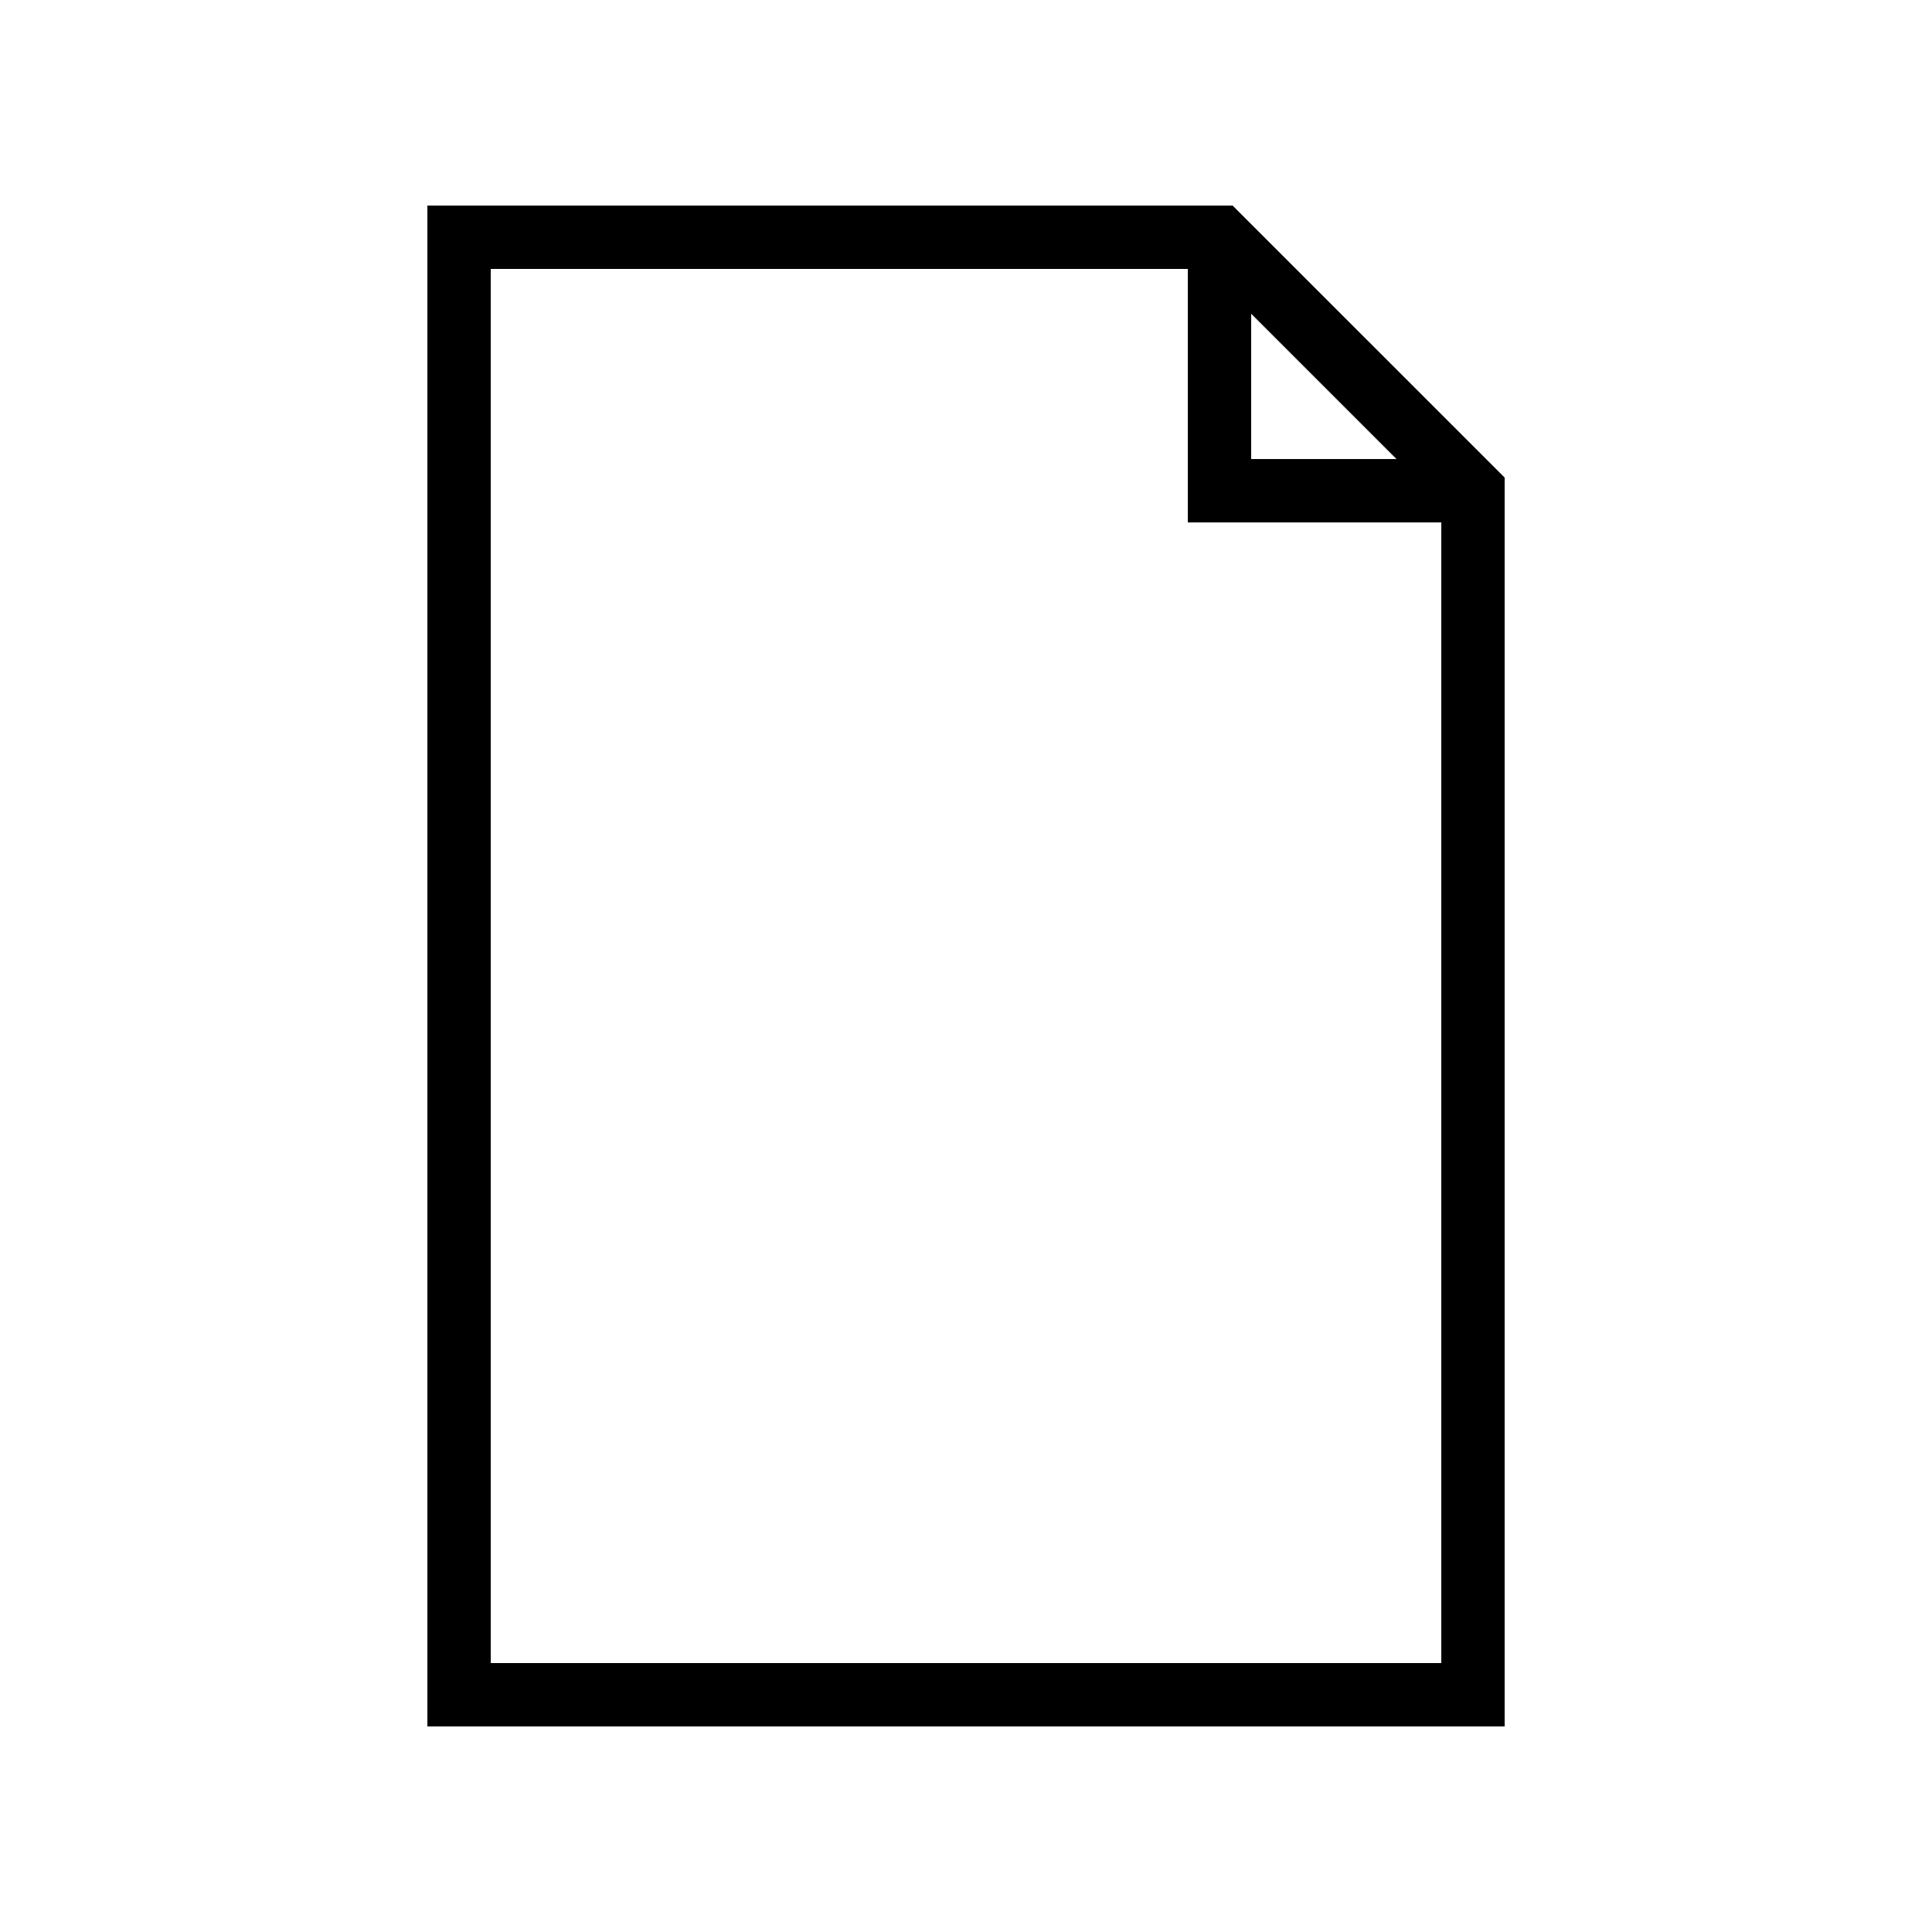
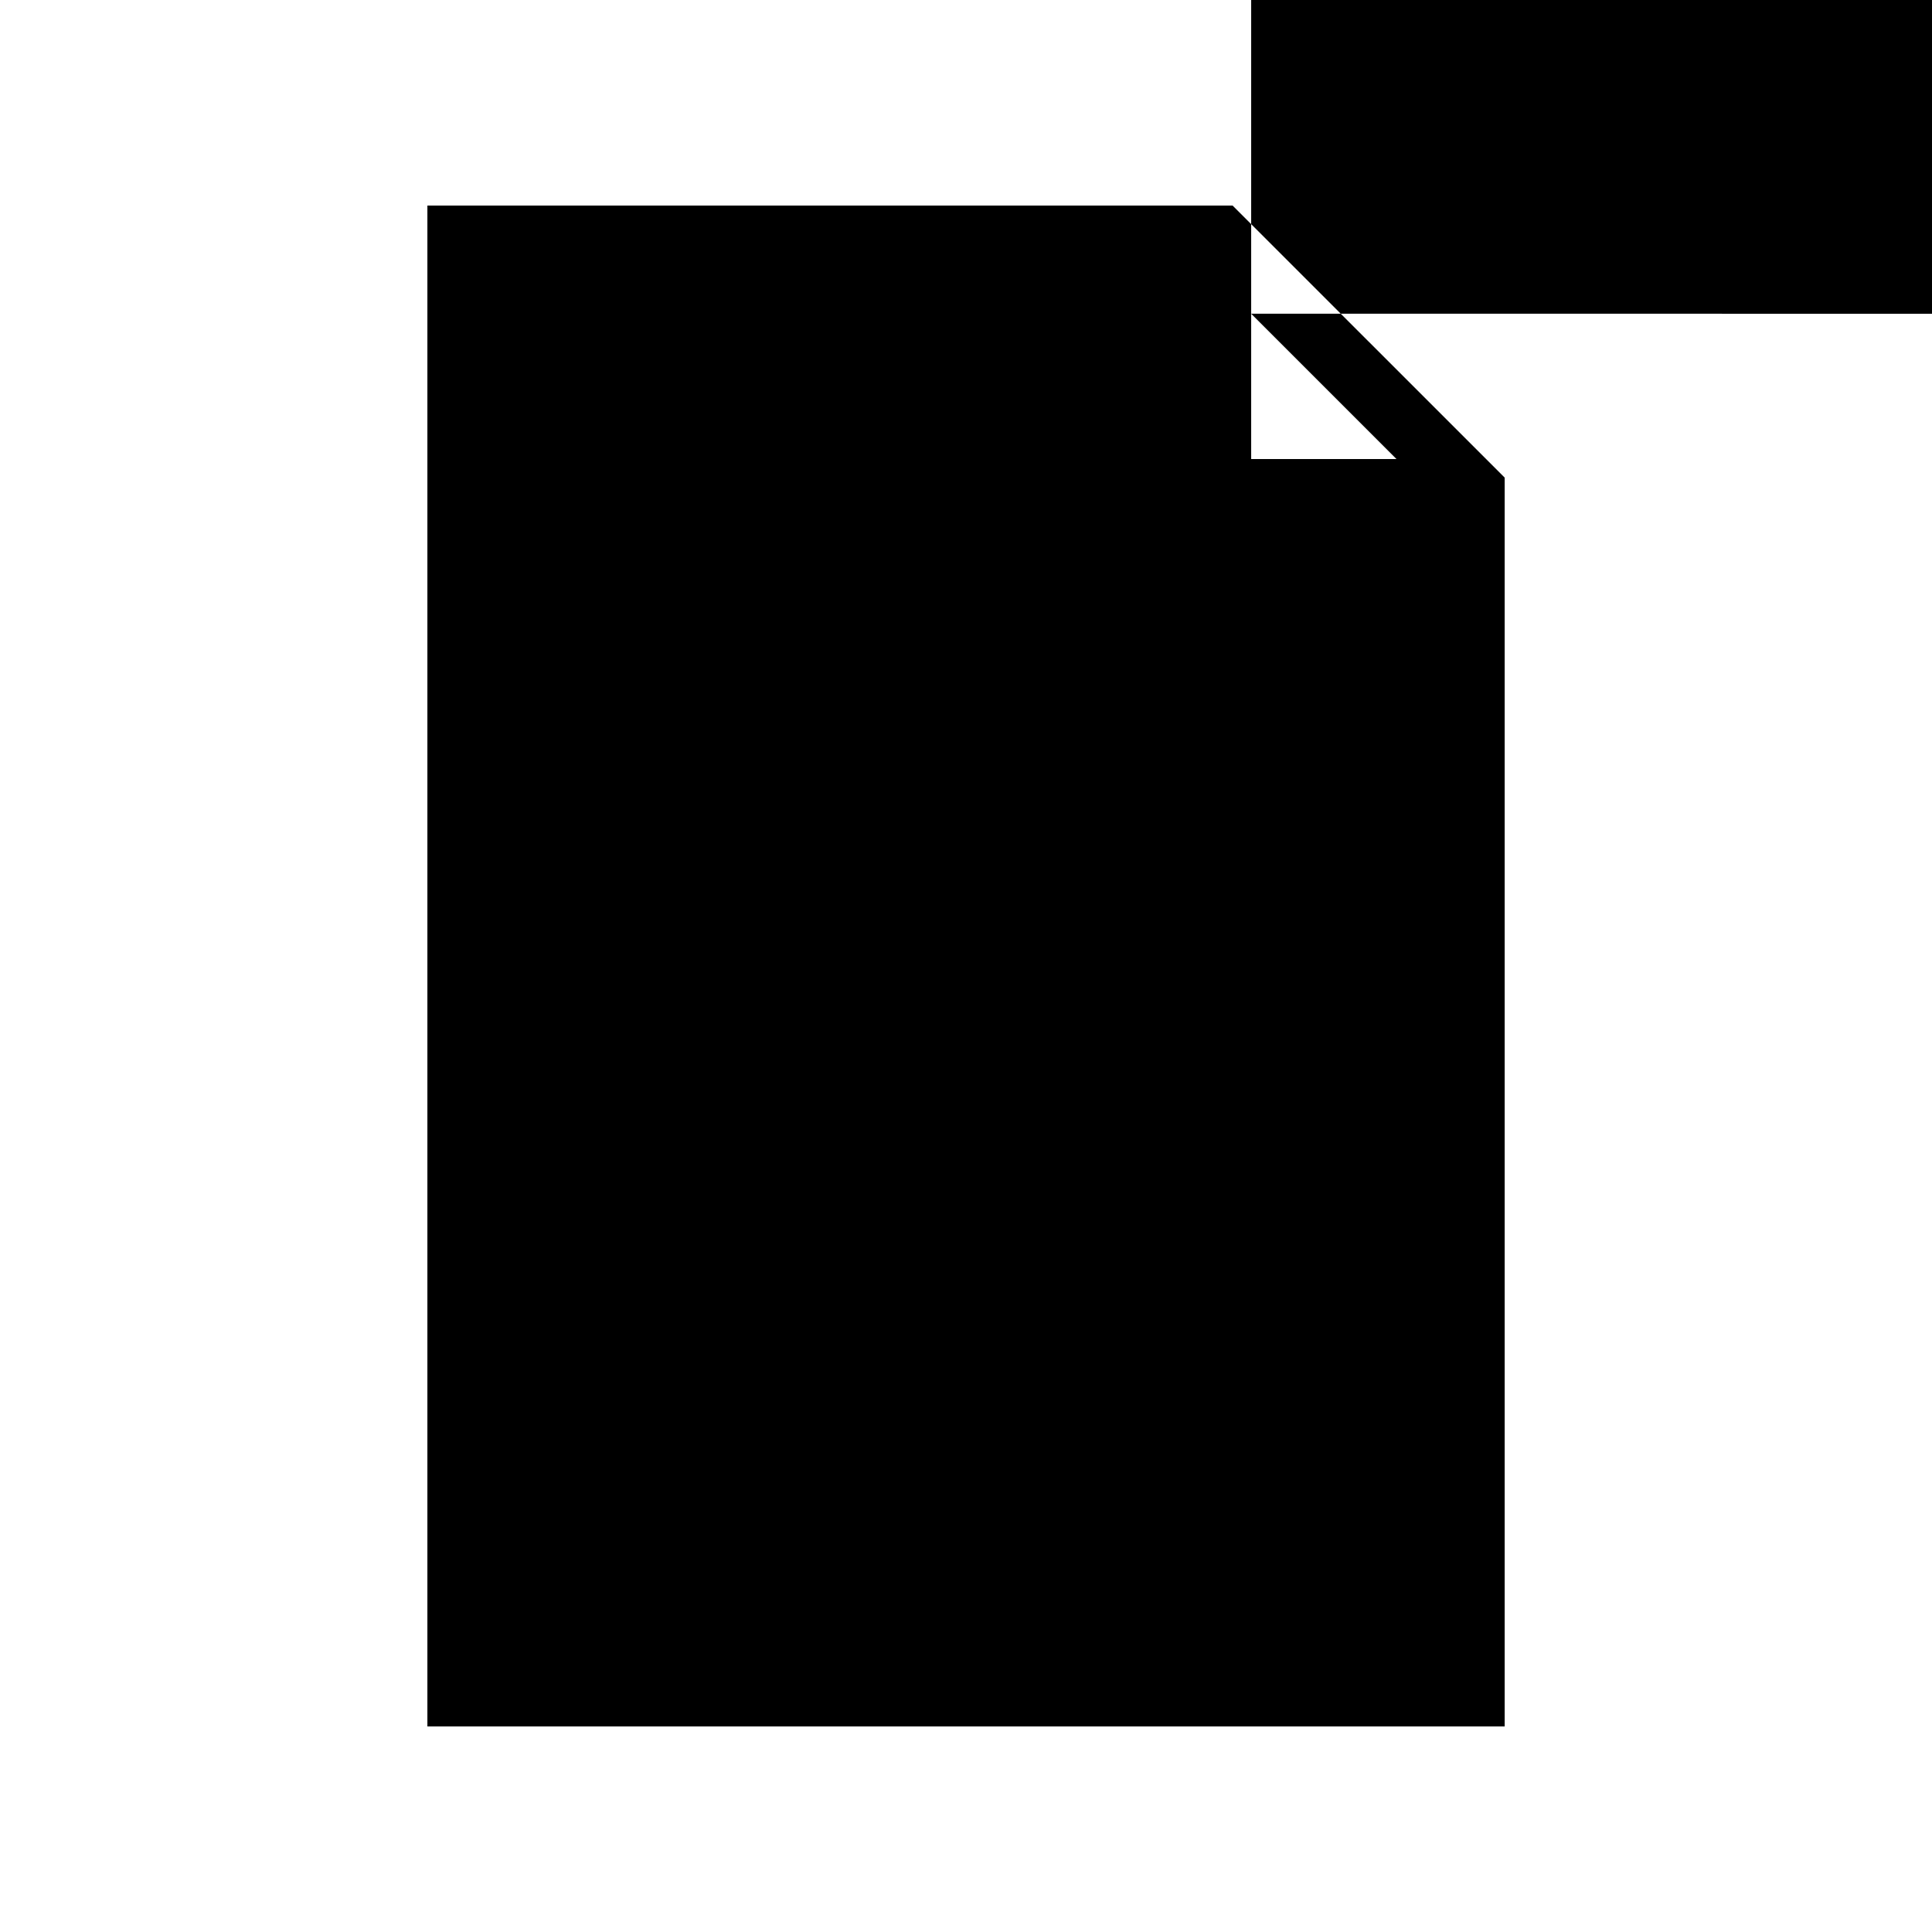
<svg xmlns="http://www.w3.org/2000/svg" fill="#000000" width="800px" height="800px" version="1.1" viewBox="144 144 512 512">
-   <path d="m542.75 270.57-72.098-72.094h-213.39v403.05h285.49zm-67.176-43.43 38.508 38.508h-38.508zm-201.52 357.59v-369.46h184.73v67.176h67.176v302.29z" />
+   <path d="m542.75 270.57-72.098-72.094h-213.39v403.05h285.49zm-67.176-43.43 38.508 38.508h-38.508zv-369.46h184.73v67.176h67.176v302.29z" />
</svg>